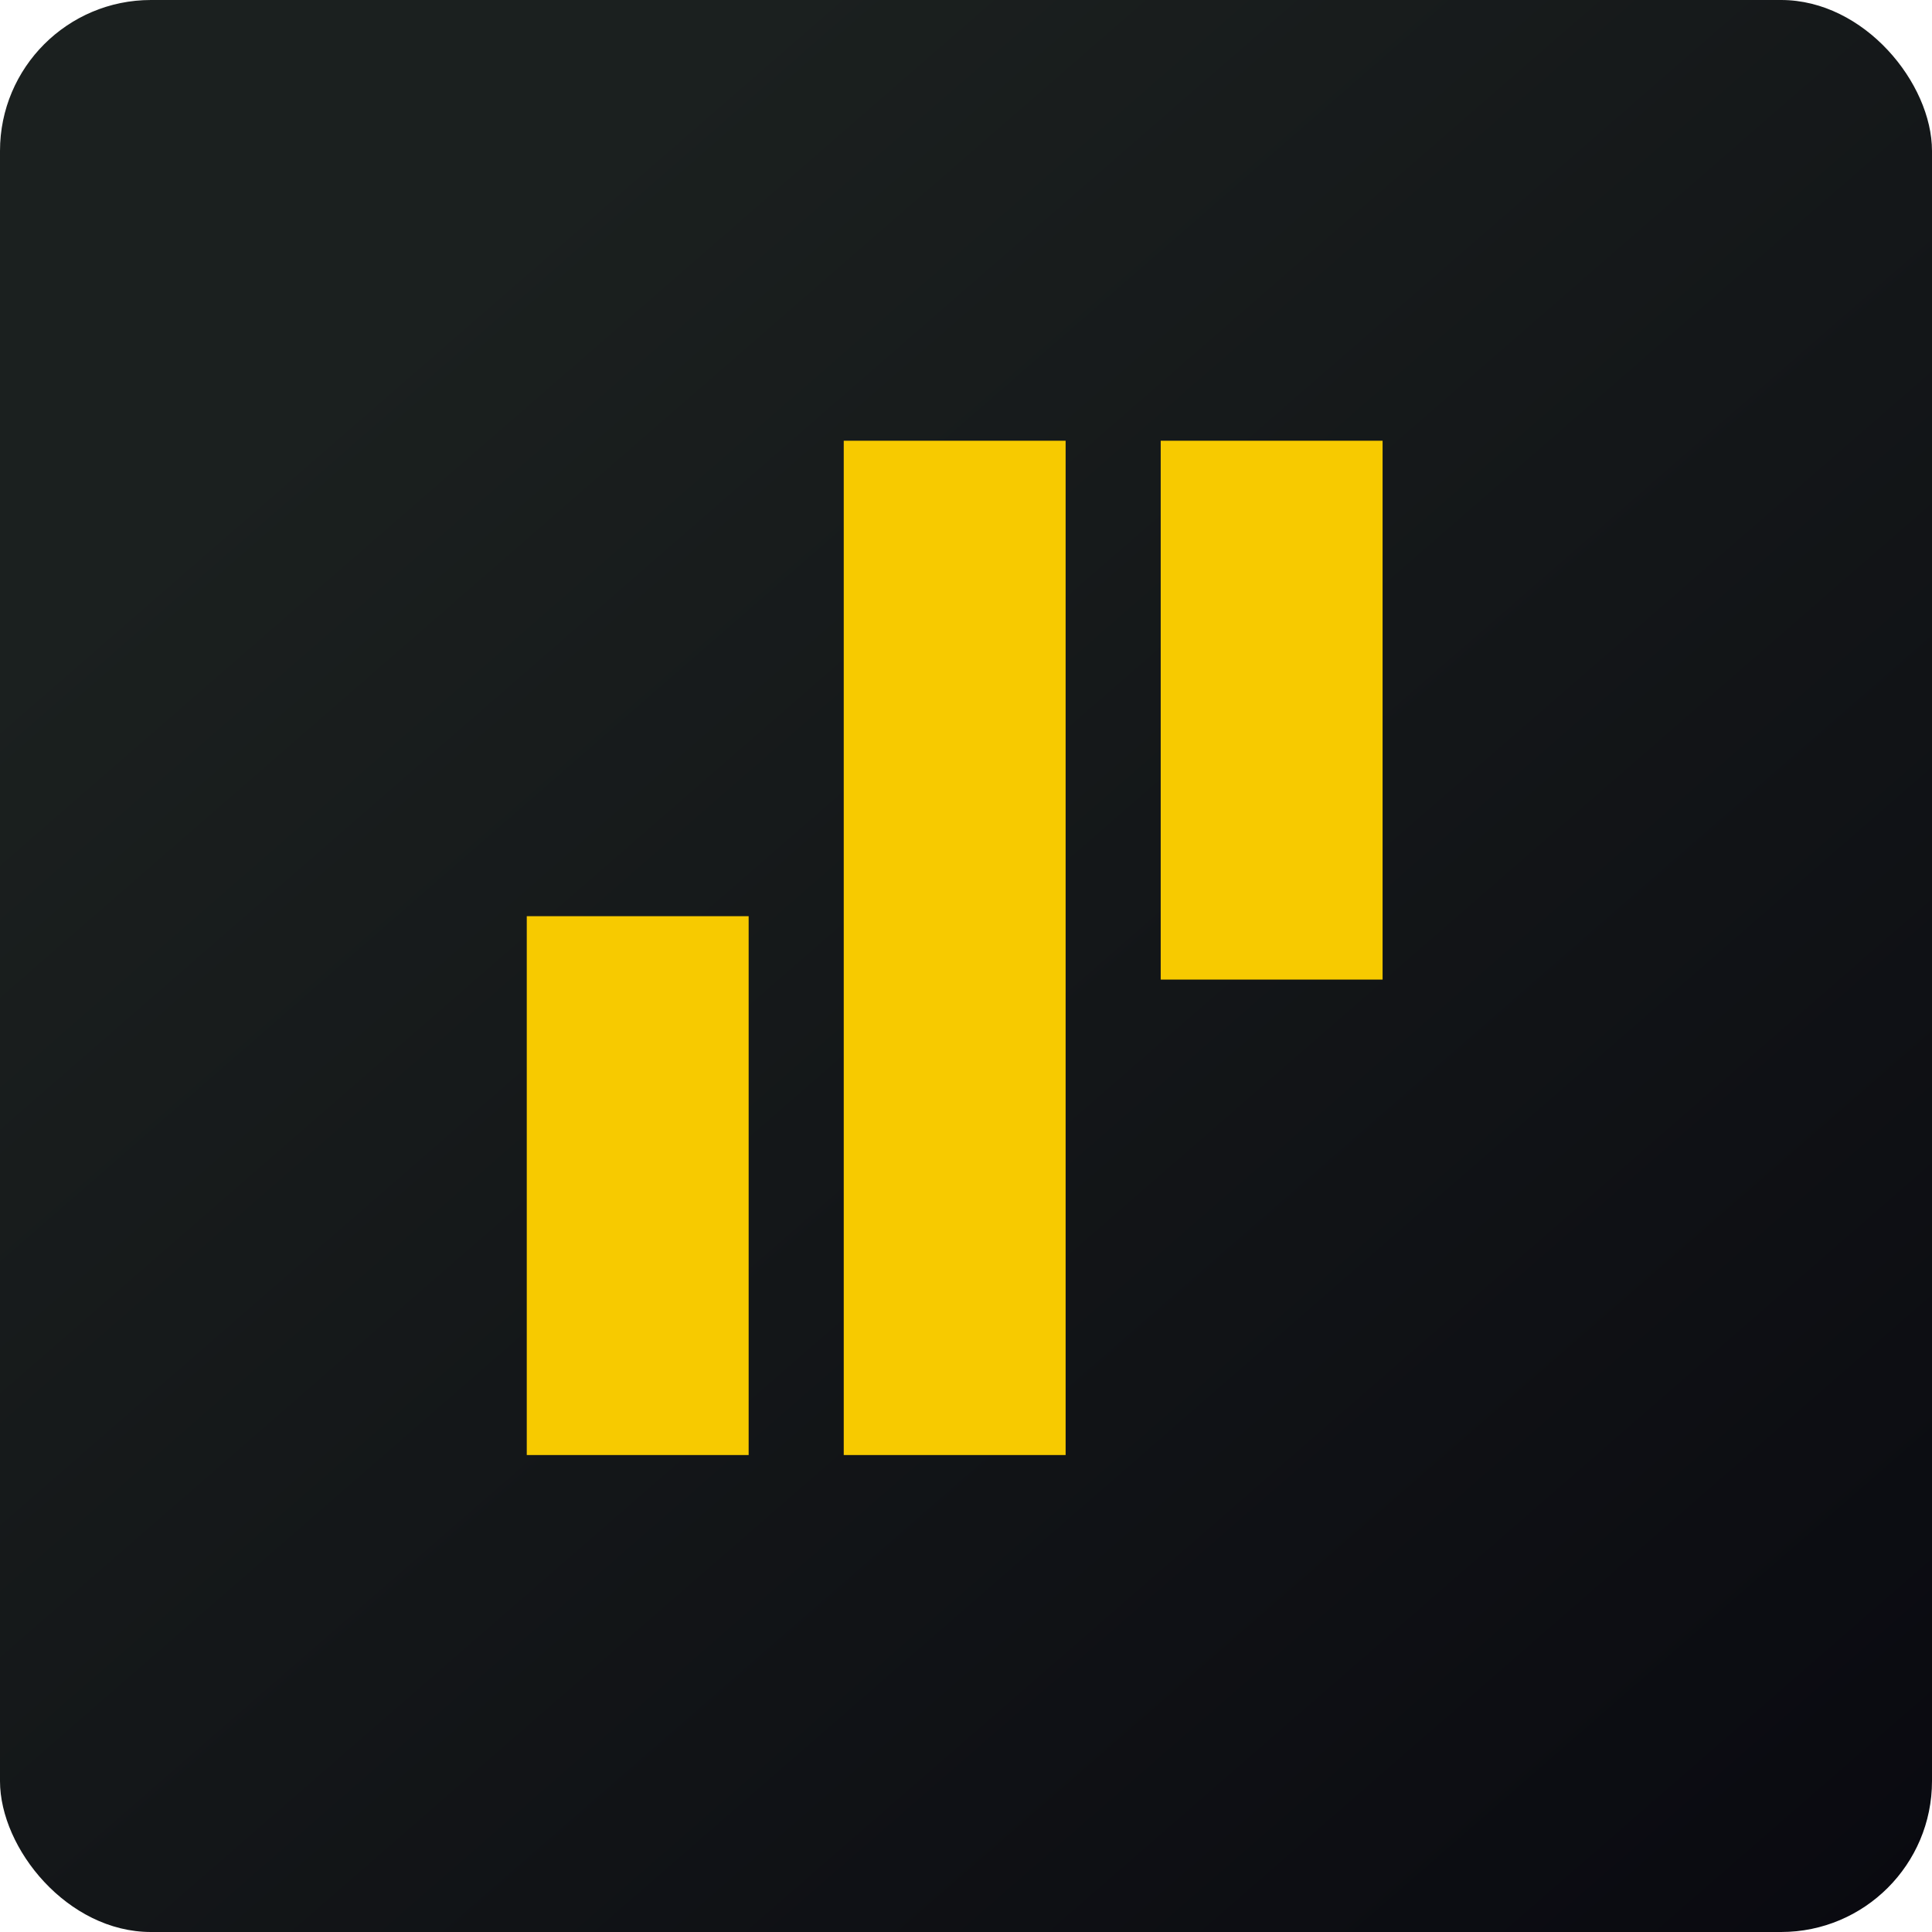
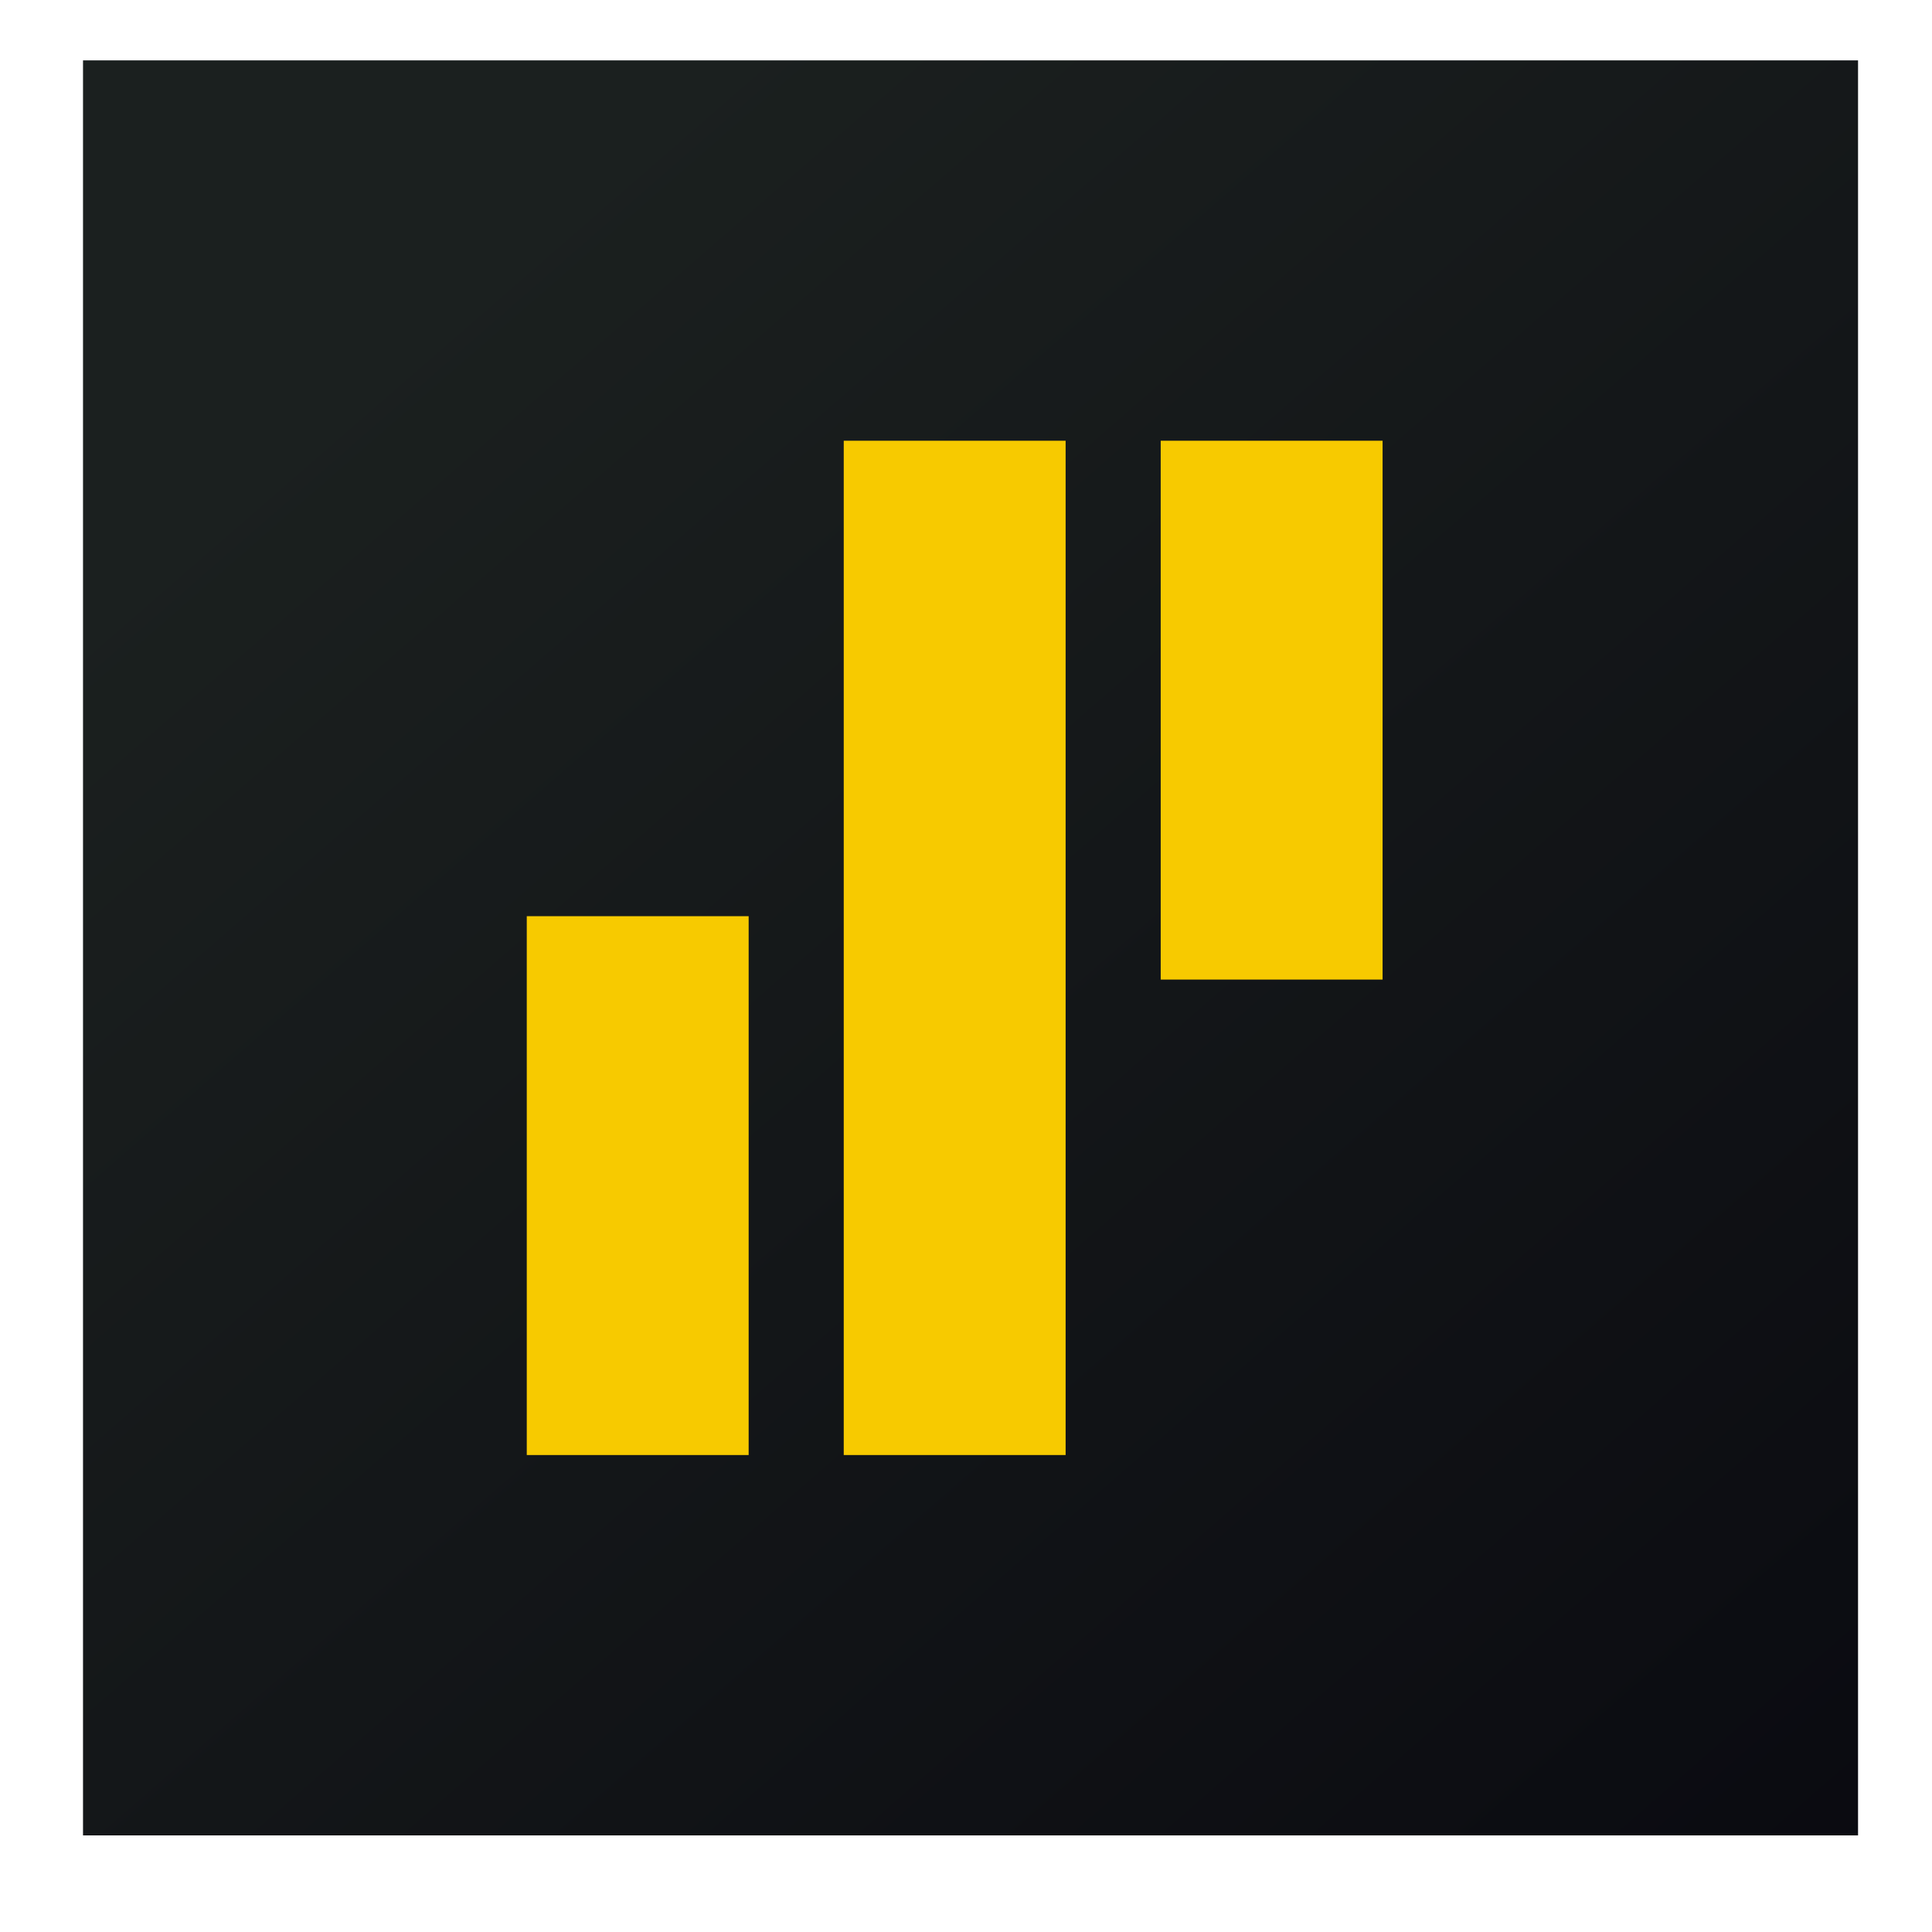
<svg xmlns="http://www.w3.org/2000/svg" width="64" height="64" viewBox="0 0 64 64">
-   <rect x="0" y="0" width="64" height="64" rx="5" ry="5" fill="url(#fb100)" />
  <path fill="url(#fb100)" d="M 2.75,2 L 61.55,2 L 61.55,60.80 L 2.75,60.80 L 2.75,2" />
-   <path fill="#f7ca00" d="M 17.45,30.35 L 24.80,30.35 L 24.80,48.20 L 17.45,48.20 L 17.45,30.35 M 38.45,14.60 L 45.80,14.60 L 45.80,32.45 L 38.45,32.45 L 38.45,14.60 M 27.95,14.60 L 35.30,14.60 L 35.30,48.20 L 27.95,48.20 L 27.95,14.60" />
+   <path fill="#f7ca00" d="M 17.45,30.35 L 24.80,30.35 L 24.80,48.20 L 17.45,48.20 L 17.45,30.35 M 38.45,14.60 L 45.80,14.60 L 45.80,32.45 L 38.45,32.45 L 38.45,14.60 M 27.95,14.60 L 35.30,14.60 L 35.30,48.20 L 27.95,48.20 " />
  <defs>
    <linearGradient id="fb100" x1="13.69" y1="10.2" x2="74.3" y2="79.82" gradientUnits="userSpaceOnUse">
      <stop stop-color="#1b201f" />
      <stop offset="1" stop-color="#05040c" />
    </linearGradient>
  </defs>
</svg>